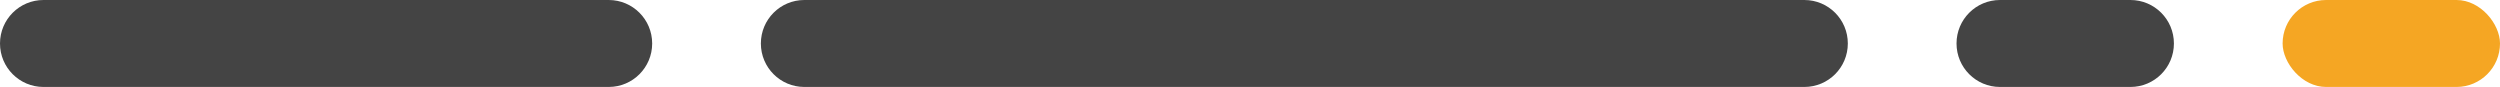
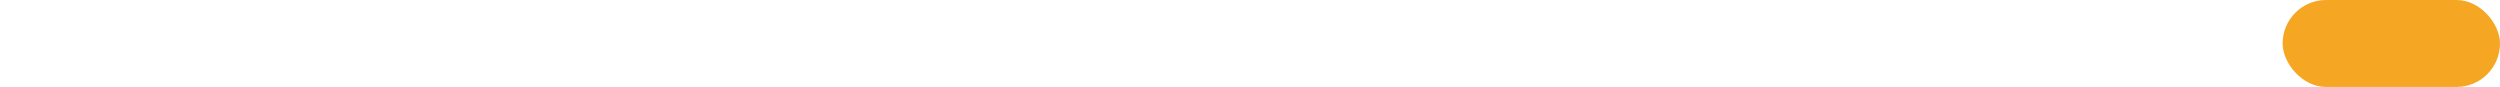
<svg xmlns="http://www.w3.org/2000/svg" width="115px" height="4px" viewBox="0 0 115 4" version="1.1">
  <title>678B7C23-14BC-4AAB-804B-2042119A8C12</title>
  <desc>Created with sketchtool.</desc>
  <g id="Login---v2" stroke="none" stroke-width="1" fill="none" fill-rule="evenodd">
    <g id="Mockup---login-v4j" transform="translate(-1093, -456)">
      <g id="Group-2" transform="translate(773, 230)">
        <g id="Img" transform="translate(123, 173)">
          <g id="Group-4" transform="translate(197, 25)">
            <g id="Line-3" transform="translate(0, 28)">
              <rect id="Rectangle" fill="#F5A623" x="105" y="0" width="10" height="4" rx="2" />
-               <path d="M28,0 C29.105,-2.02906125e-16 30,0.895 30,2 C30,3.105 29.105,4 28,4 L2,4 C0.895,4 1.3527075e-16,3.105 0,2 C-1.3527075e-16,0.895 0.895,2.02906125e-16 2,0 L28,0 Z M83,0 C84.105,-2.02906125e-16 85,0.895 85,2 C85,3.105 84.105,4 83,4 L37,4 C35.895,4 35,3.105 35,2 C35,0.895 35.895,2.02906125e-16 37,0 L83,0 Z M98,0 C99.105,-2.02906125e-16 100,0.895 100,2 C100,3.105 99.105,4 98,4 L92,4 C90.895,4 90,3.105 90,2 C90,0.895 90.895,2.02906125e-16 92,0 L98,0 Z" id="Rectangle-Copy-2" fill="#444444" />
            </g>
          </g>
        </g>
      </g>
    </g>
  </g>
</svg>